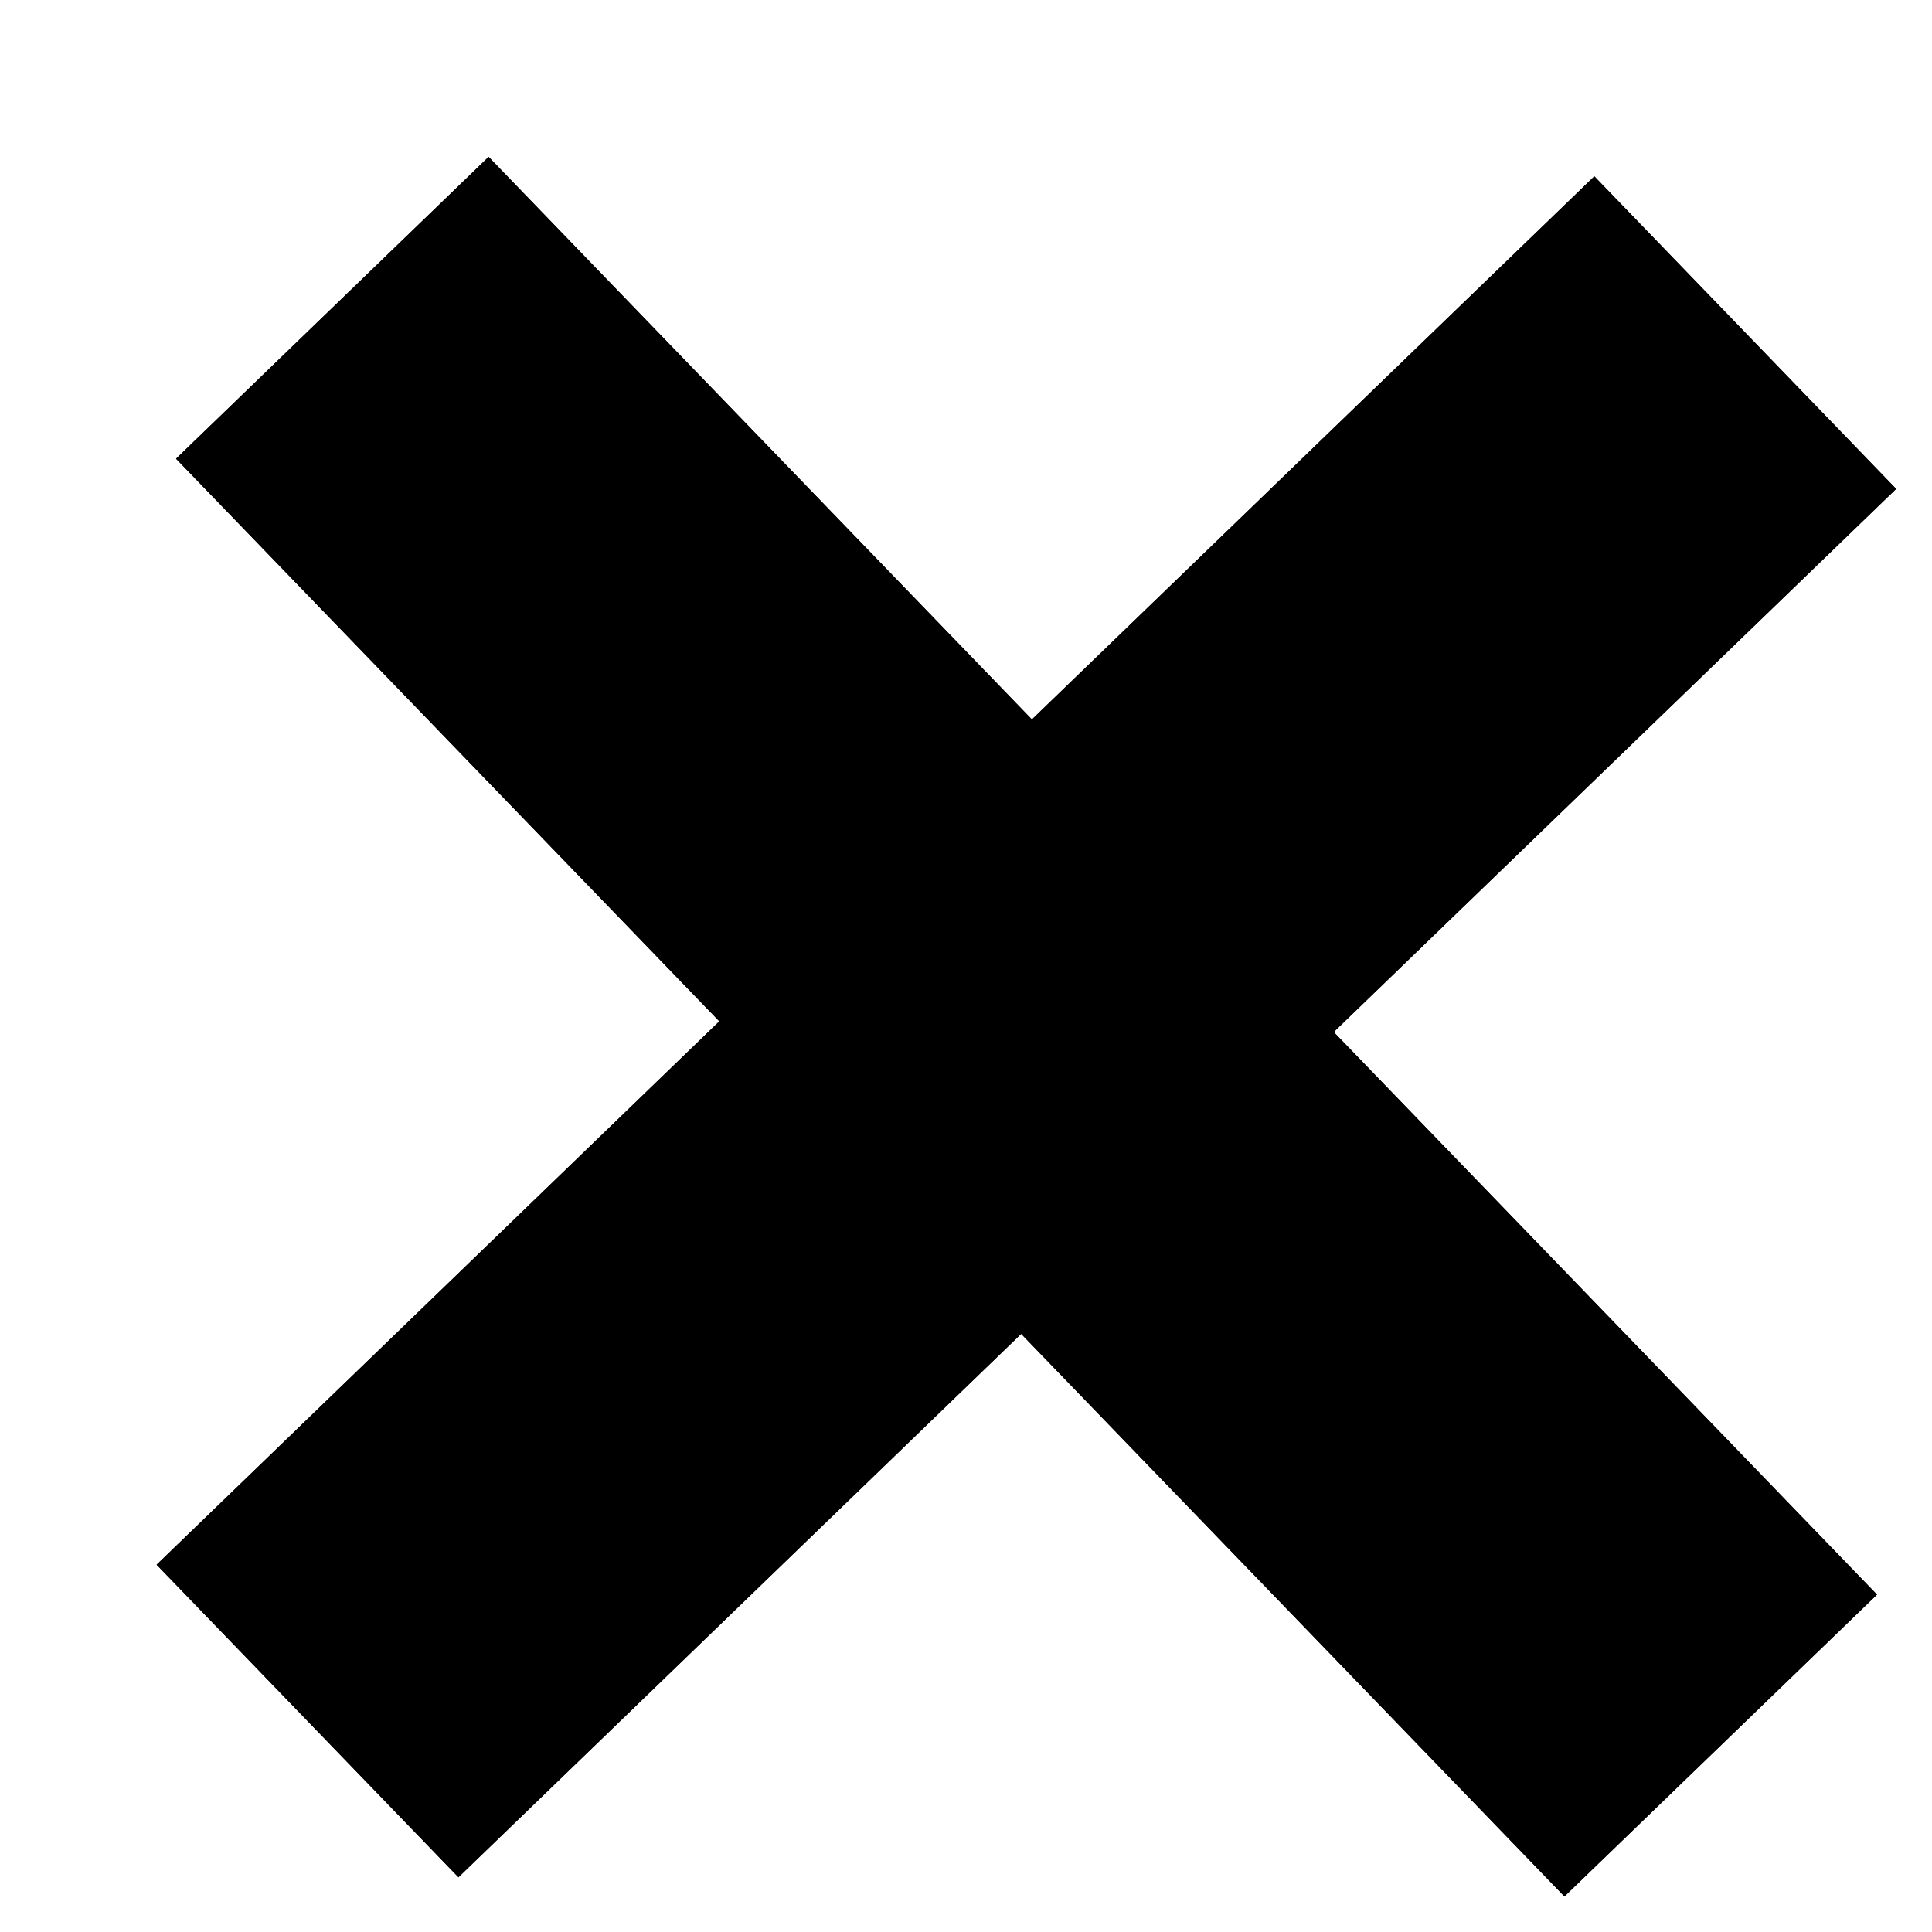
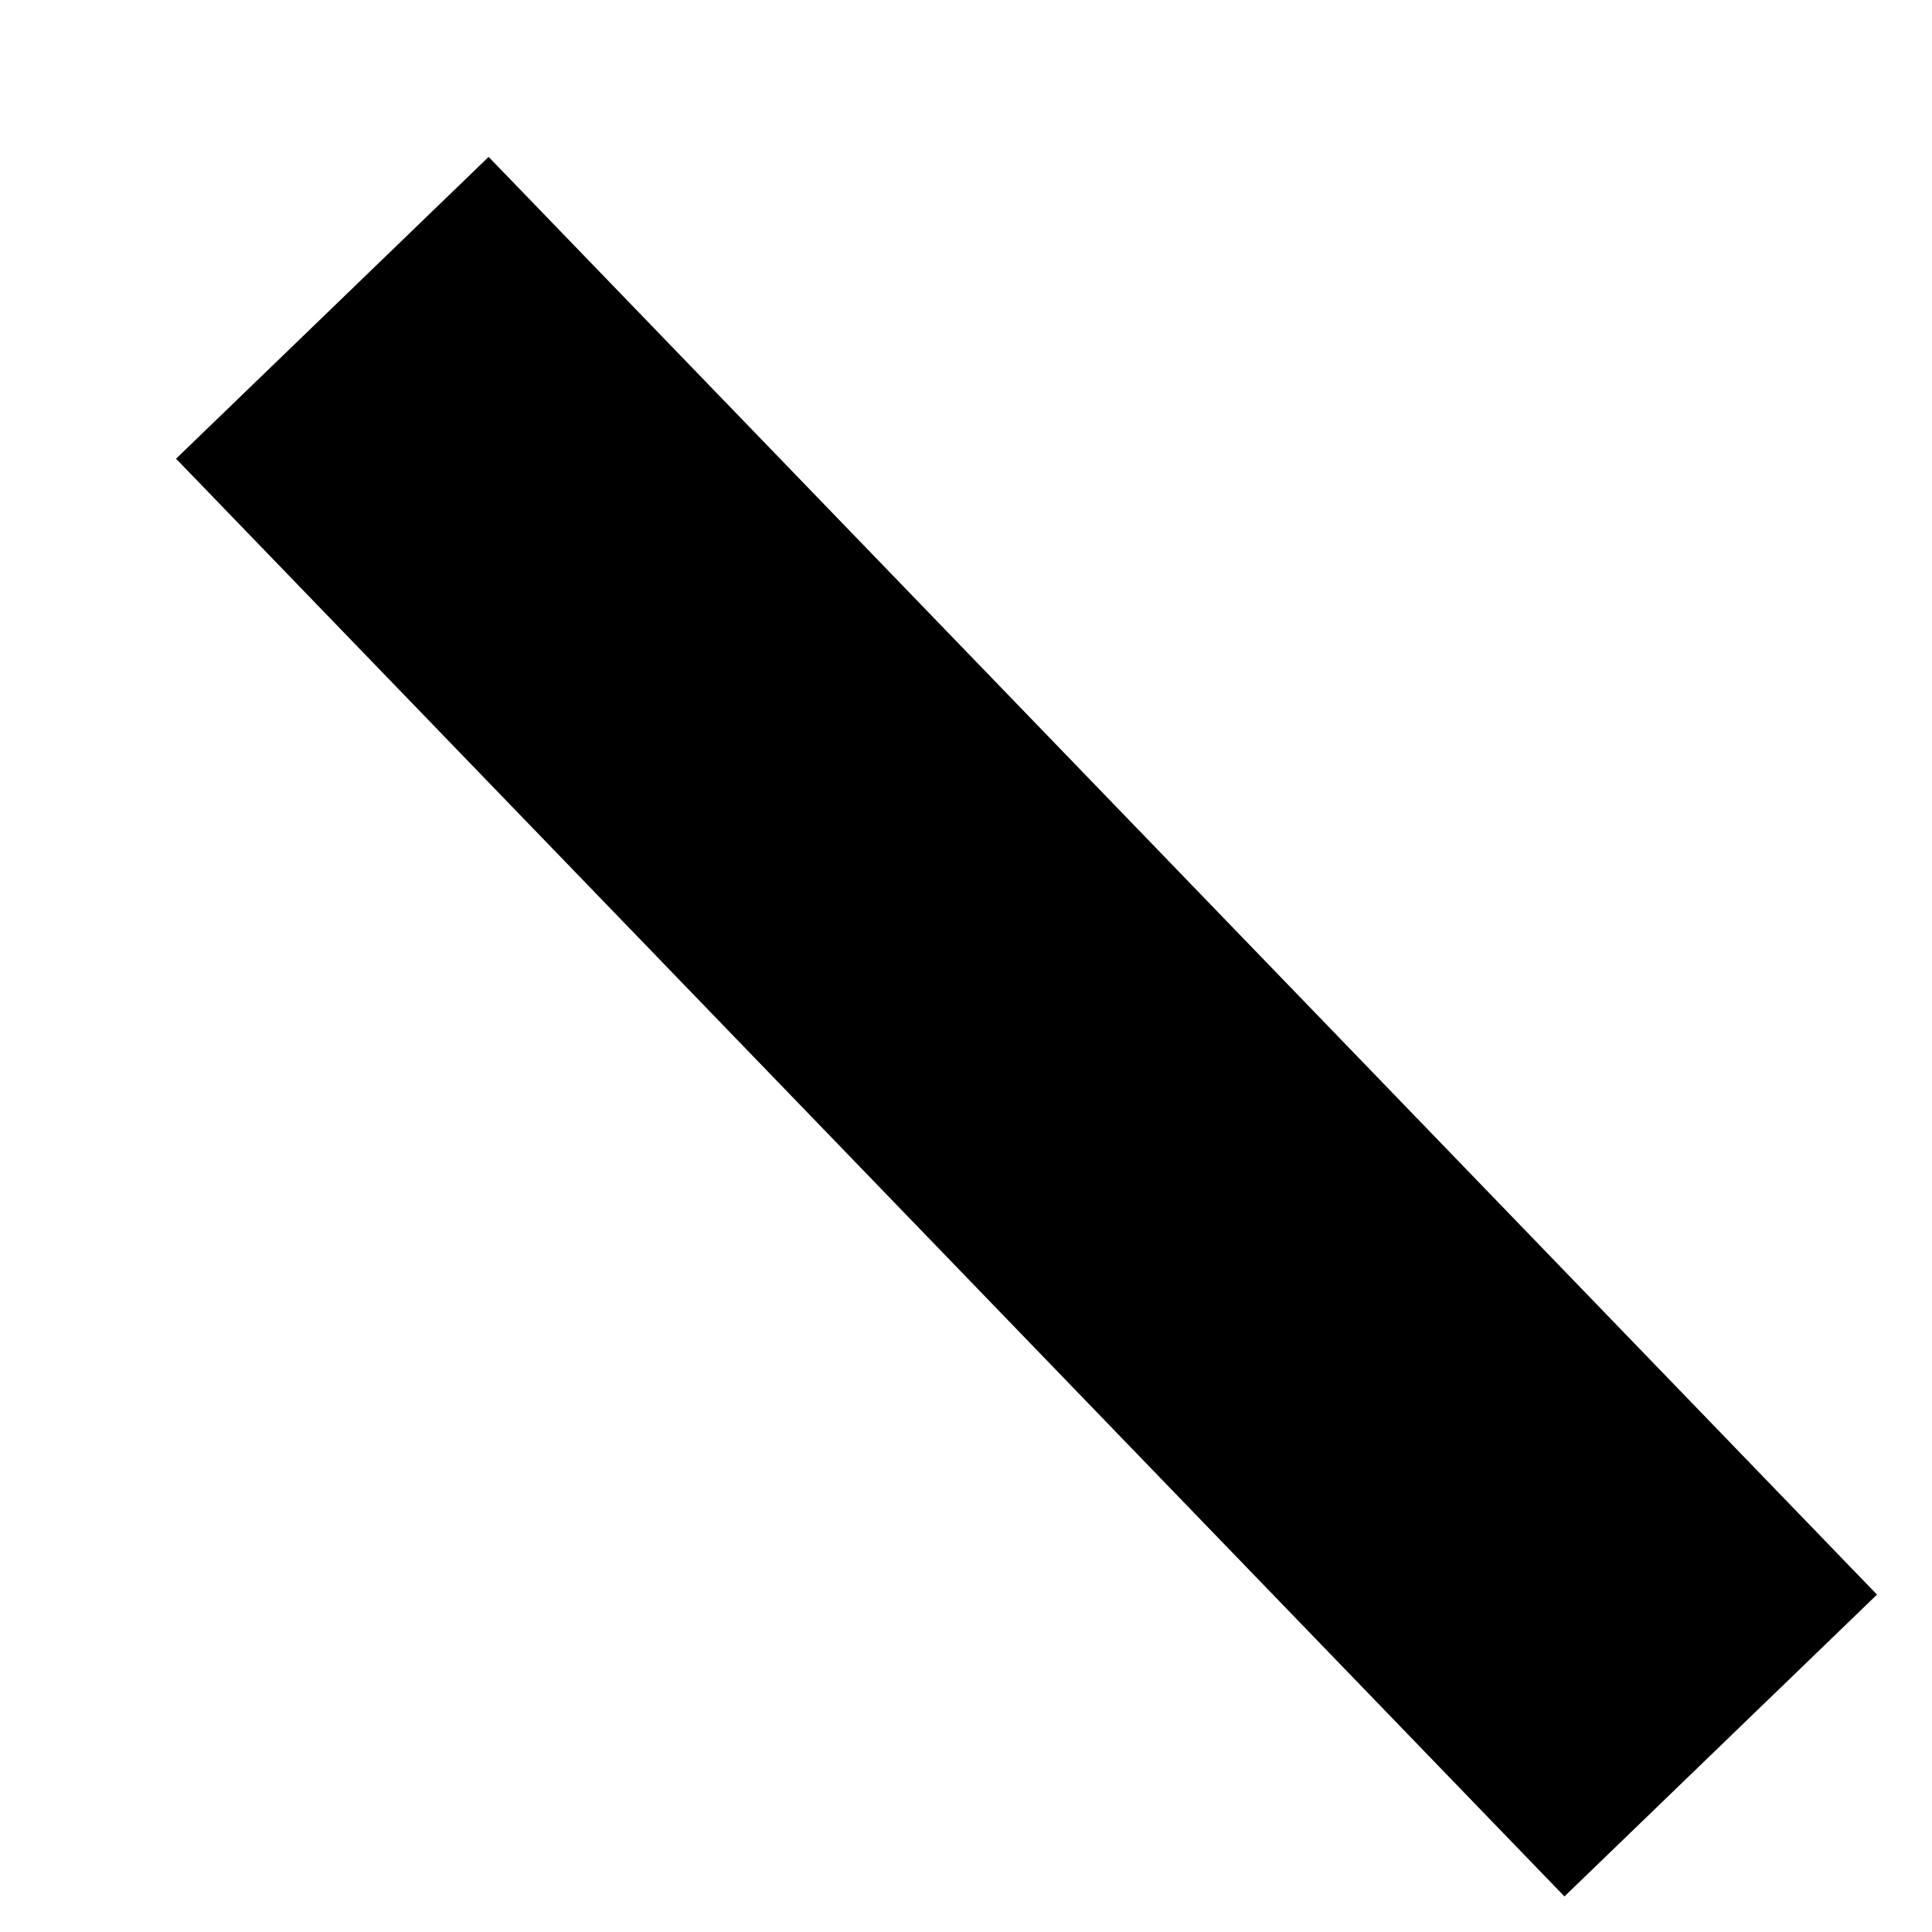
<svg xmlns="http://www.w3.org/2000/svg" xmlns:xlink="http://www.w3.org/1999/xlink" width="10px" height="10px" viewBox="0 0 10 10" version="1.1">
  <title>Close</title>
  <desc>Created with Sketch.</desc>
  <defs>
    <rect id="path-1" x="4.048" y="0" width="2.249" height="10.345" />
-     <rect id="path-2" x="4.048" y="5.55111512e-16" width="2.249" height="10.345" />
  </defs>
  <g id="Page-1" stroke="none" stroke-width="1" fill="none" fill-rule="evenodd">
    <g id="FRONTPAGE---ICONS-Copy-4" transform="translate(-1197, -428)">
      <g id="Group-3" transform="translate(838, 400)">
        <g id="Group-2" transform="translate(20, 26)">
          <g id="Close" transform="translate(337, 0)">
            <g id="Group-2" transform="translate(7.314, 7.314) rotate(-44) translate(-7.314, -7.314) translate(2.141, 2.141)">
              <g id="Rectangle-2">
                <use fill="#000000" fill-rule="evenodd" xlink:href="#path-1" />
-                 <rect stroke="#000000" stroke-width="1" x="4.548" y="0.5" width="1.249" height="9.345" />
              </g>
              <g id="Rectangle-2" transform="translate(5.172, 5.172) rotate(90) translate(-5.172, -5.172) ">
                <use fill="#000000" fill-rule="evenodd" xlink:href="#path-2" />
-                 <rect stroke="#000000" stroke-width="1" x="4.548" y="0.5" width="1.249" height="9.345" />
              </g>
            </g>
          </g>
        </g>
      </g>
    </g>
  </g>
</svg>